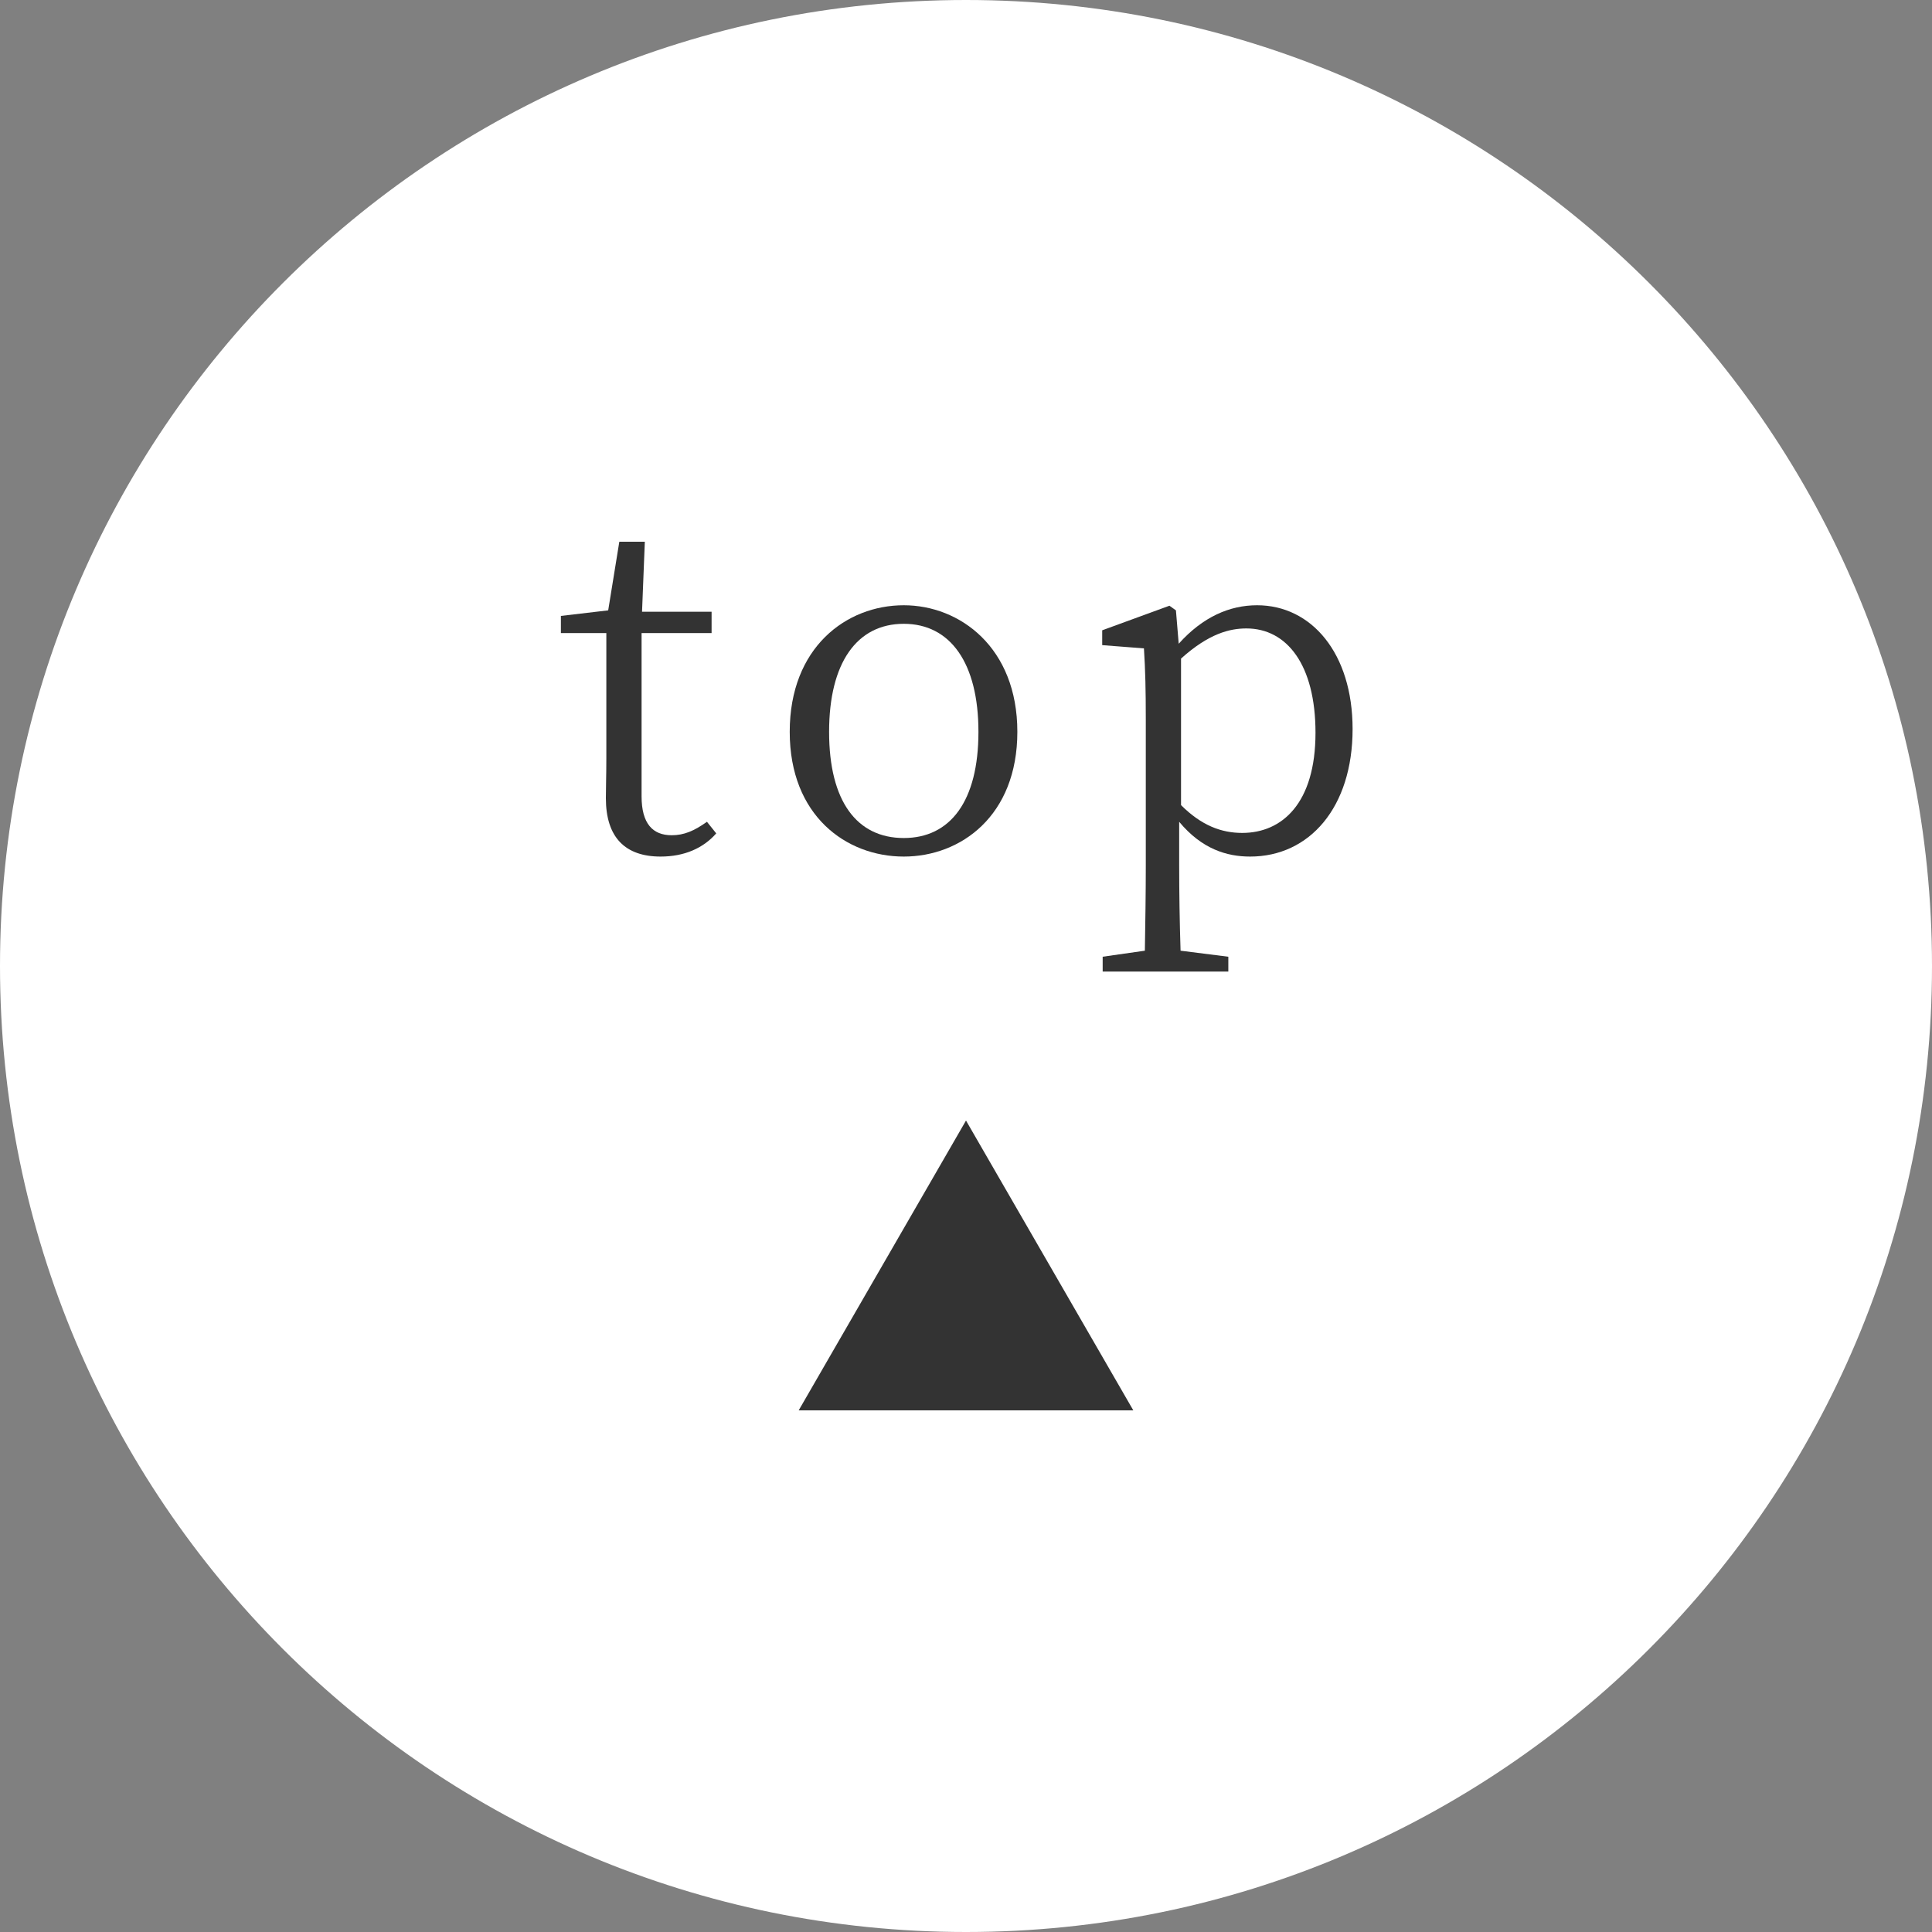
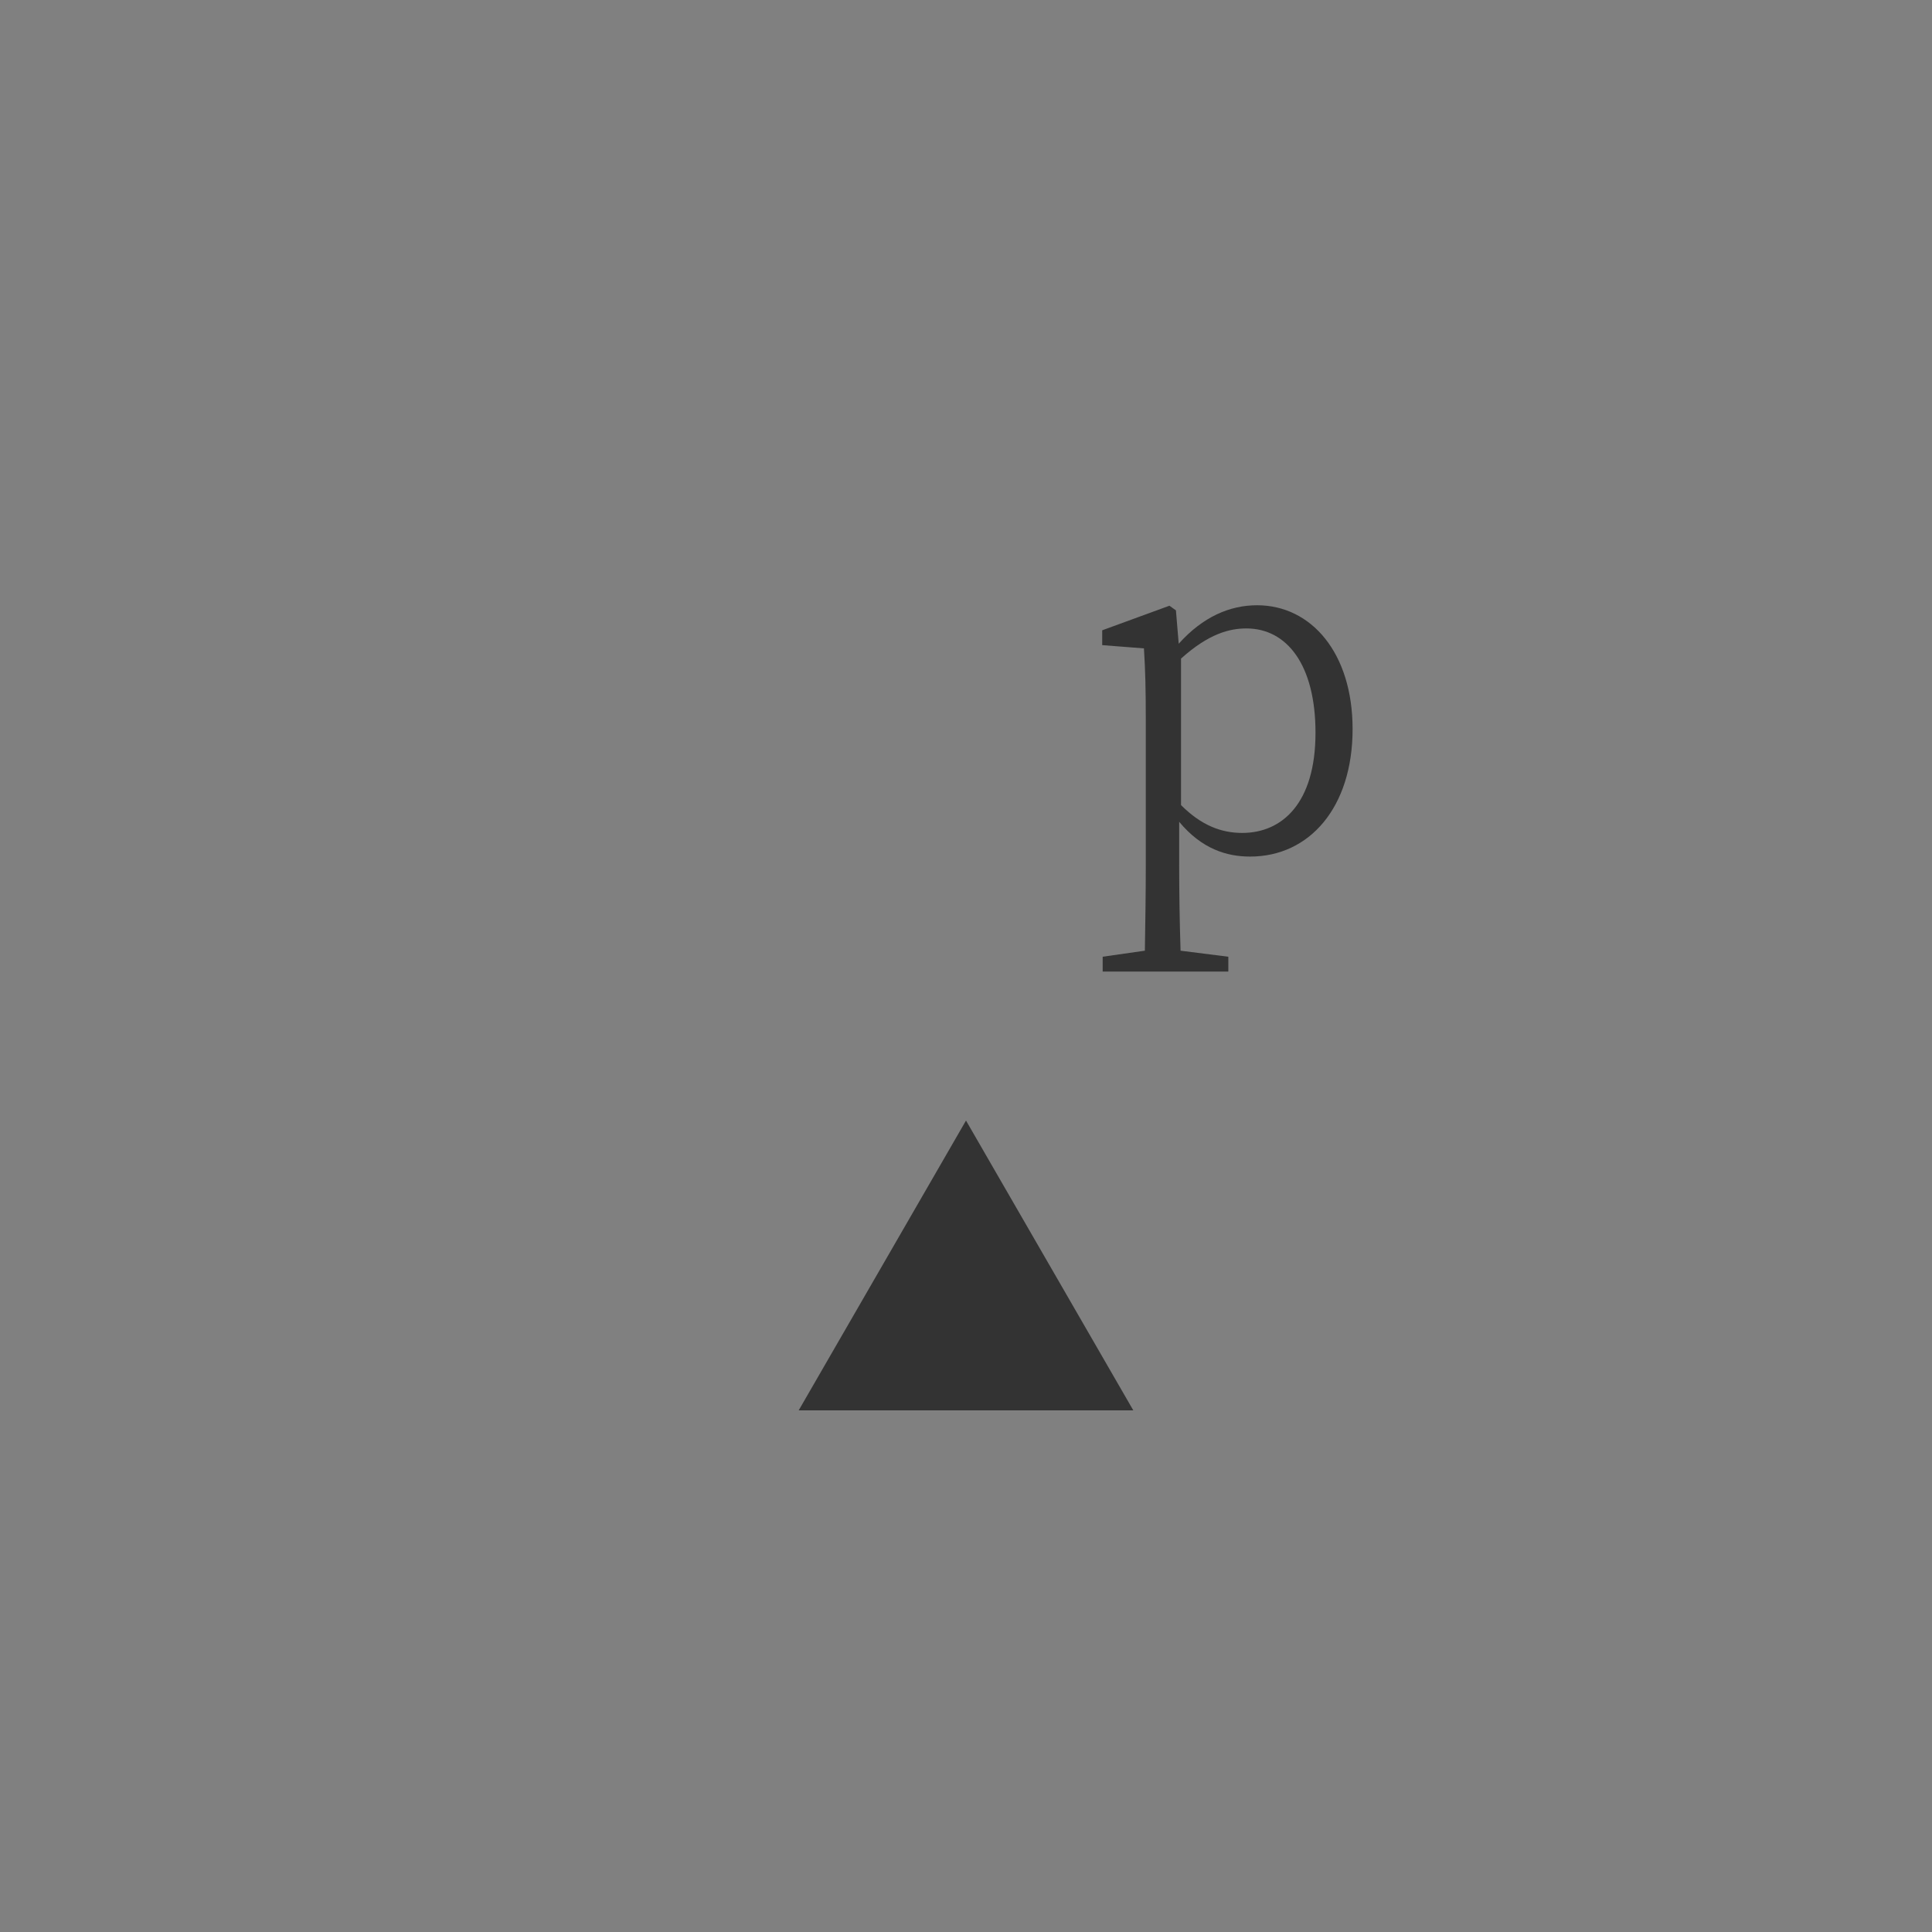
<svg xmlns="http://www.w3.org/2000/svg" width="50" height="50" viewBox="0 0 50 50" fill="none">
  <rect x="0" y="0" width="50" height="50" fill="#808080" stroke="none" />
-   <path d="M50 25C50 38.807 38.807 50 25 50C11.193 50 0 38.807 0 25C0 11.193 11.193 0 25 0C38.807 0 50 11.193 50 25Z" fill="white" />
  <path d="M30.565 17.044V20.836C31.093 21.364 31.609 21.556 32.149 21.556C33.181 21.556 34.045 20.788 34.045 18.964C34.045 17.2 33.301 16.264 32.257 16.264C31.825 16.264 31.285 16.396 30.565 17.044ZM30.433 15.796L30.505 16.66C31.129 15.964 31.825 15.664 32.533 15.664C33.937 15.664 35.005 16.9 35.005 18.868C35.005 20.896 33.889 22.168 32.353 22.168C31.753 22.168 31.105 21.976 30.517 21.268V22.384C30.517 23.08 30.529 23.872 30.553 24.604L31.789 24.76V25.144H28.537V24.76L29.629 24.604C29.641 23.884 29.653 23.116 29.653 22.408V18.616C29.653 17.848 29.641 17.344 29.605 16.78L28.525 16.696V16.312L30.265 15.676L30.433 15.796Z" fill="#333333" />
-   <path d="M23.39 22.168C21.901 22.168 20.438 21.112 20.438 18.94C20.438 16.756 21.901 15.664 23.39 15.664C24.841 15.664 26.329 16.756 26.329 18.94C26.329 21.112 24.866 22.168 23.39 22.168ZM23.39 21.688C24.59 21.688 25.322 20.74 25.322 18.94C25.322 17.152 24.59 16.144 23.39 16.144C22.177 16.144 21.457 17.152 21.457 18.94C21.457 20.74 22.177 21.688 23.39 21.688Z" fill="#333333" />
-   <path d="M18.296 21.268L18.536 21.568C18.2 21.952 17.708 22.168 17.096 22.168C16.184 22.168 15.68 21.676 15.68 20.656C15.68 20.356 15.692 20.08 15.692 19.612V16.384H14.516V15.94L15.74 15.796L16.028 14.02H16.688L16.616 15.832H18.416V16.384H16.604V20.608C16.604 21.316 16.892 21.616 17.384 21.616C17.696 21.616 17.96 21.508 18.296 21.268Z" fill="#333333" />
  <path d="M25 29L29.33 36.5H20.67L25 29Z" fill="#333333" />
</svg>